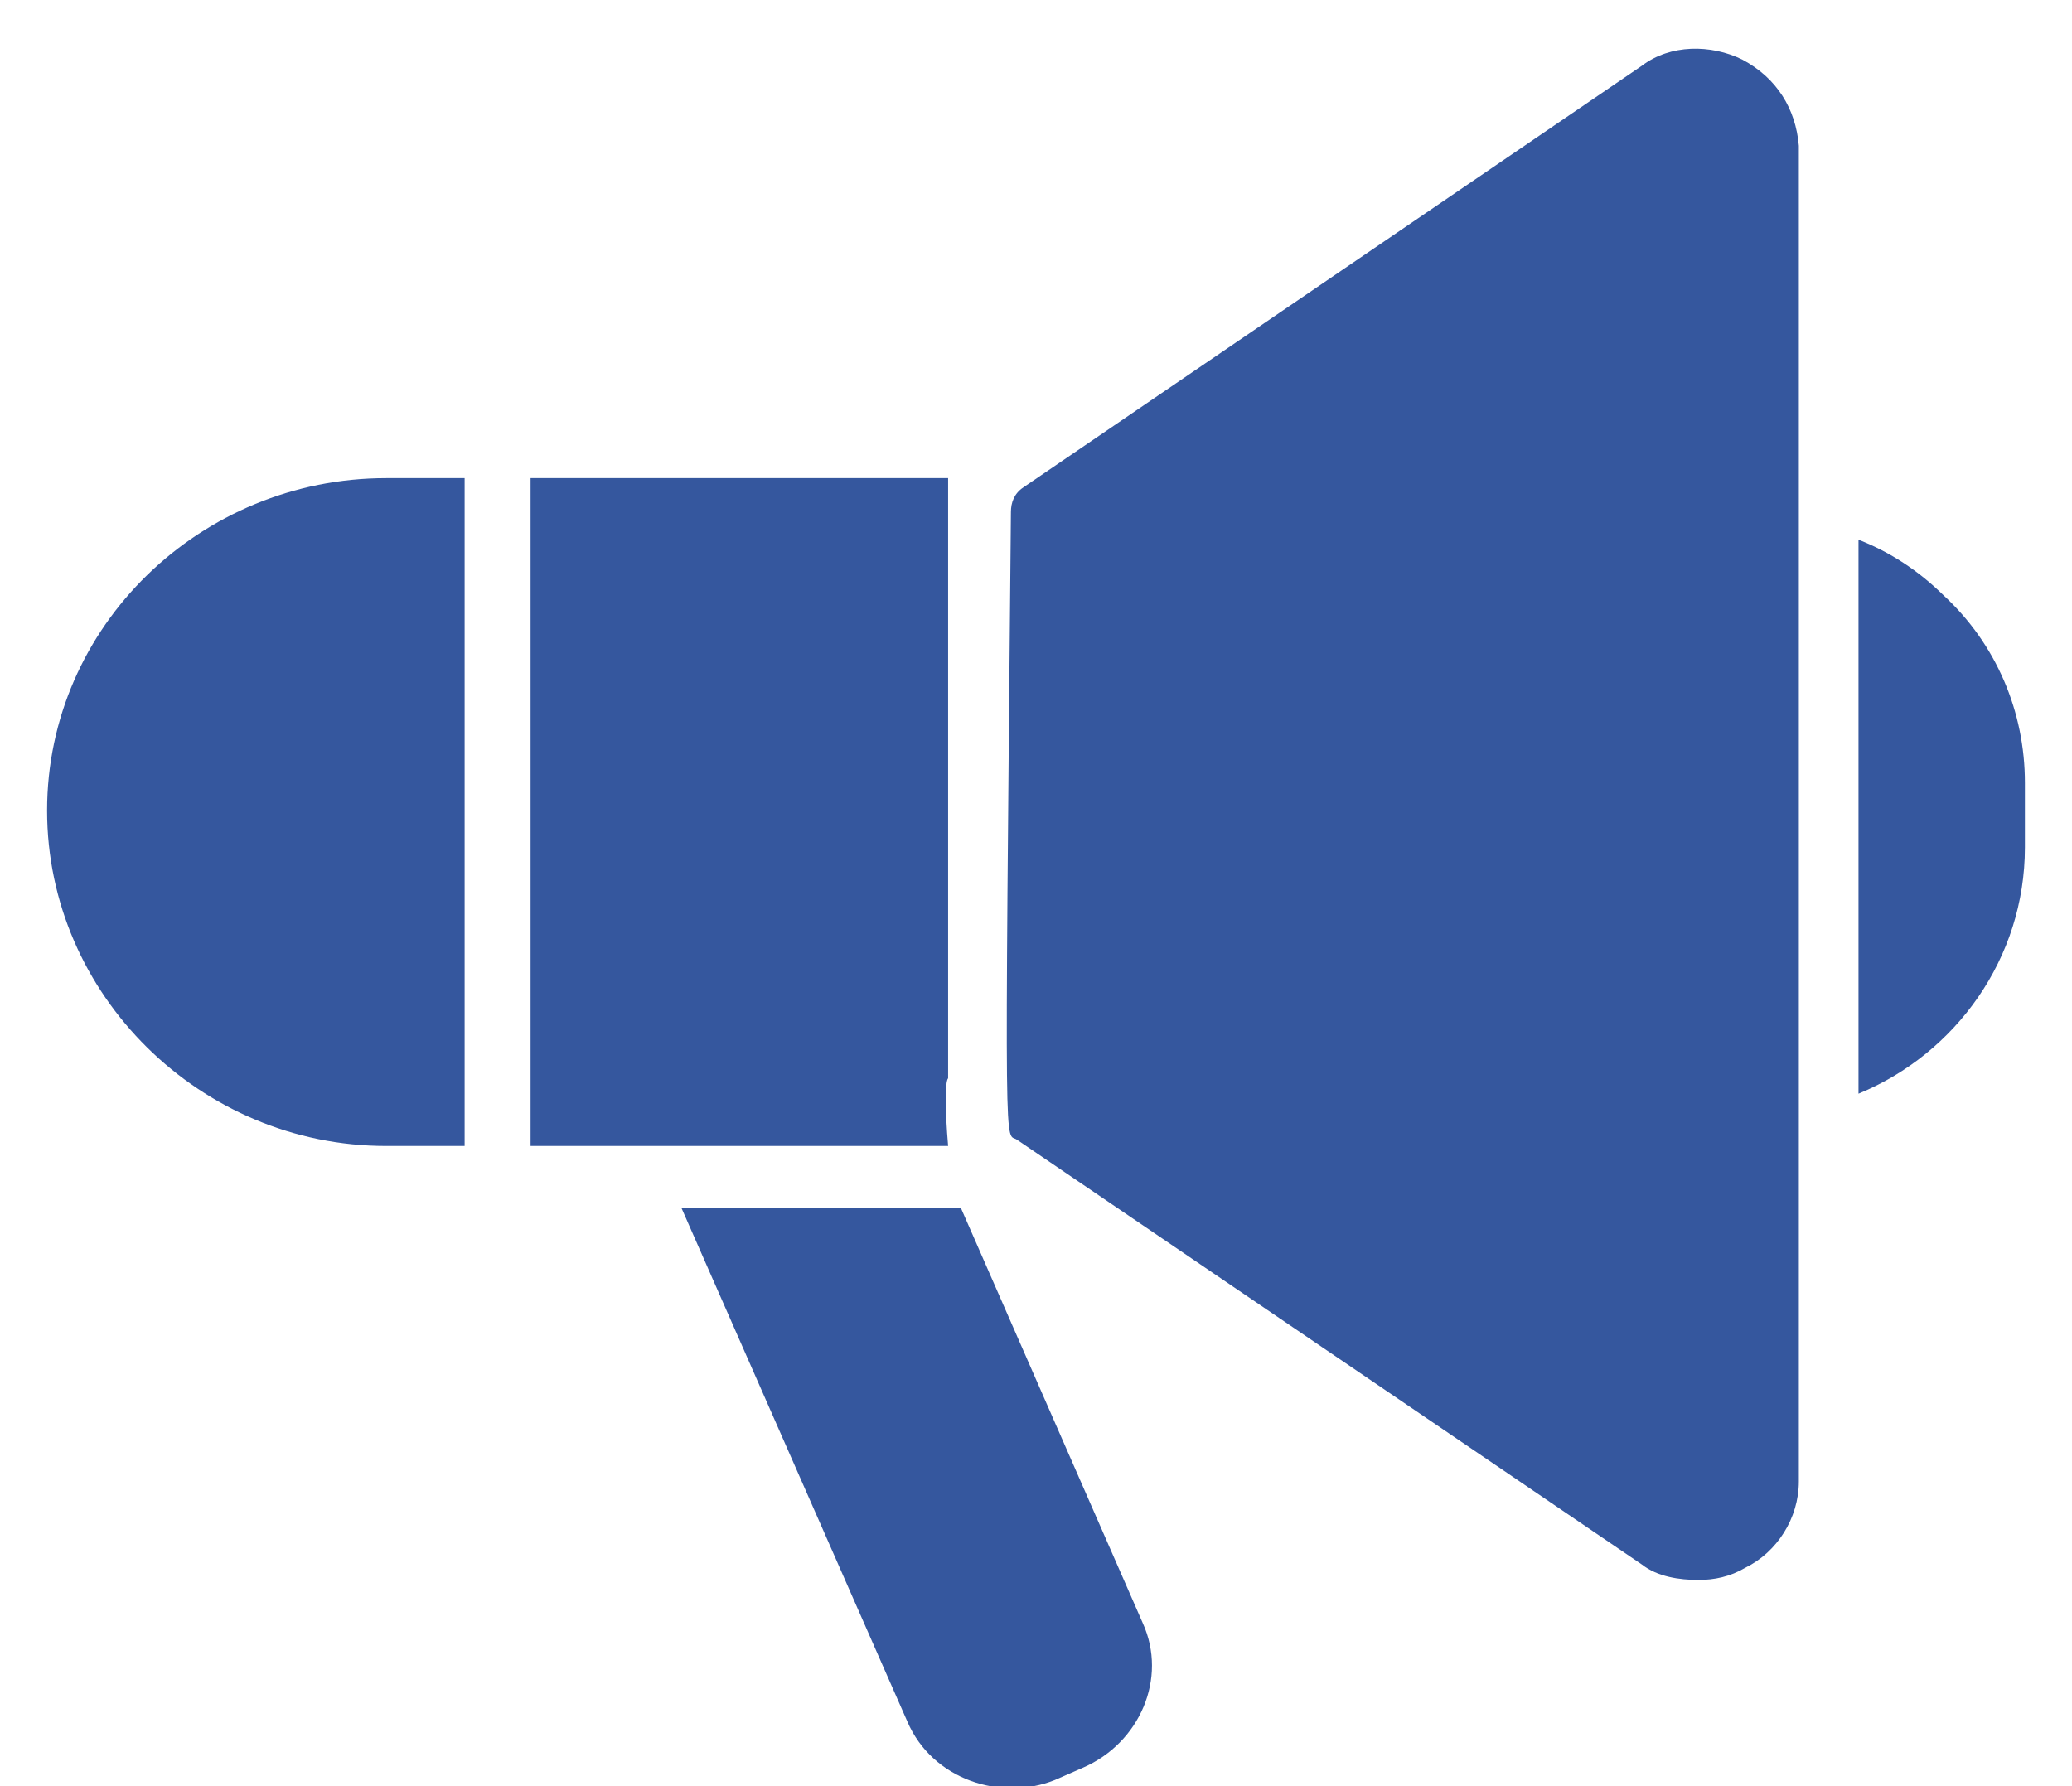
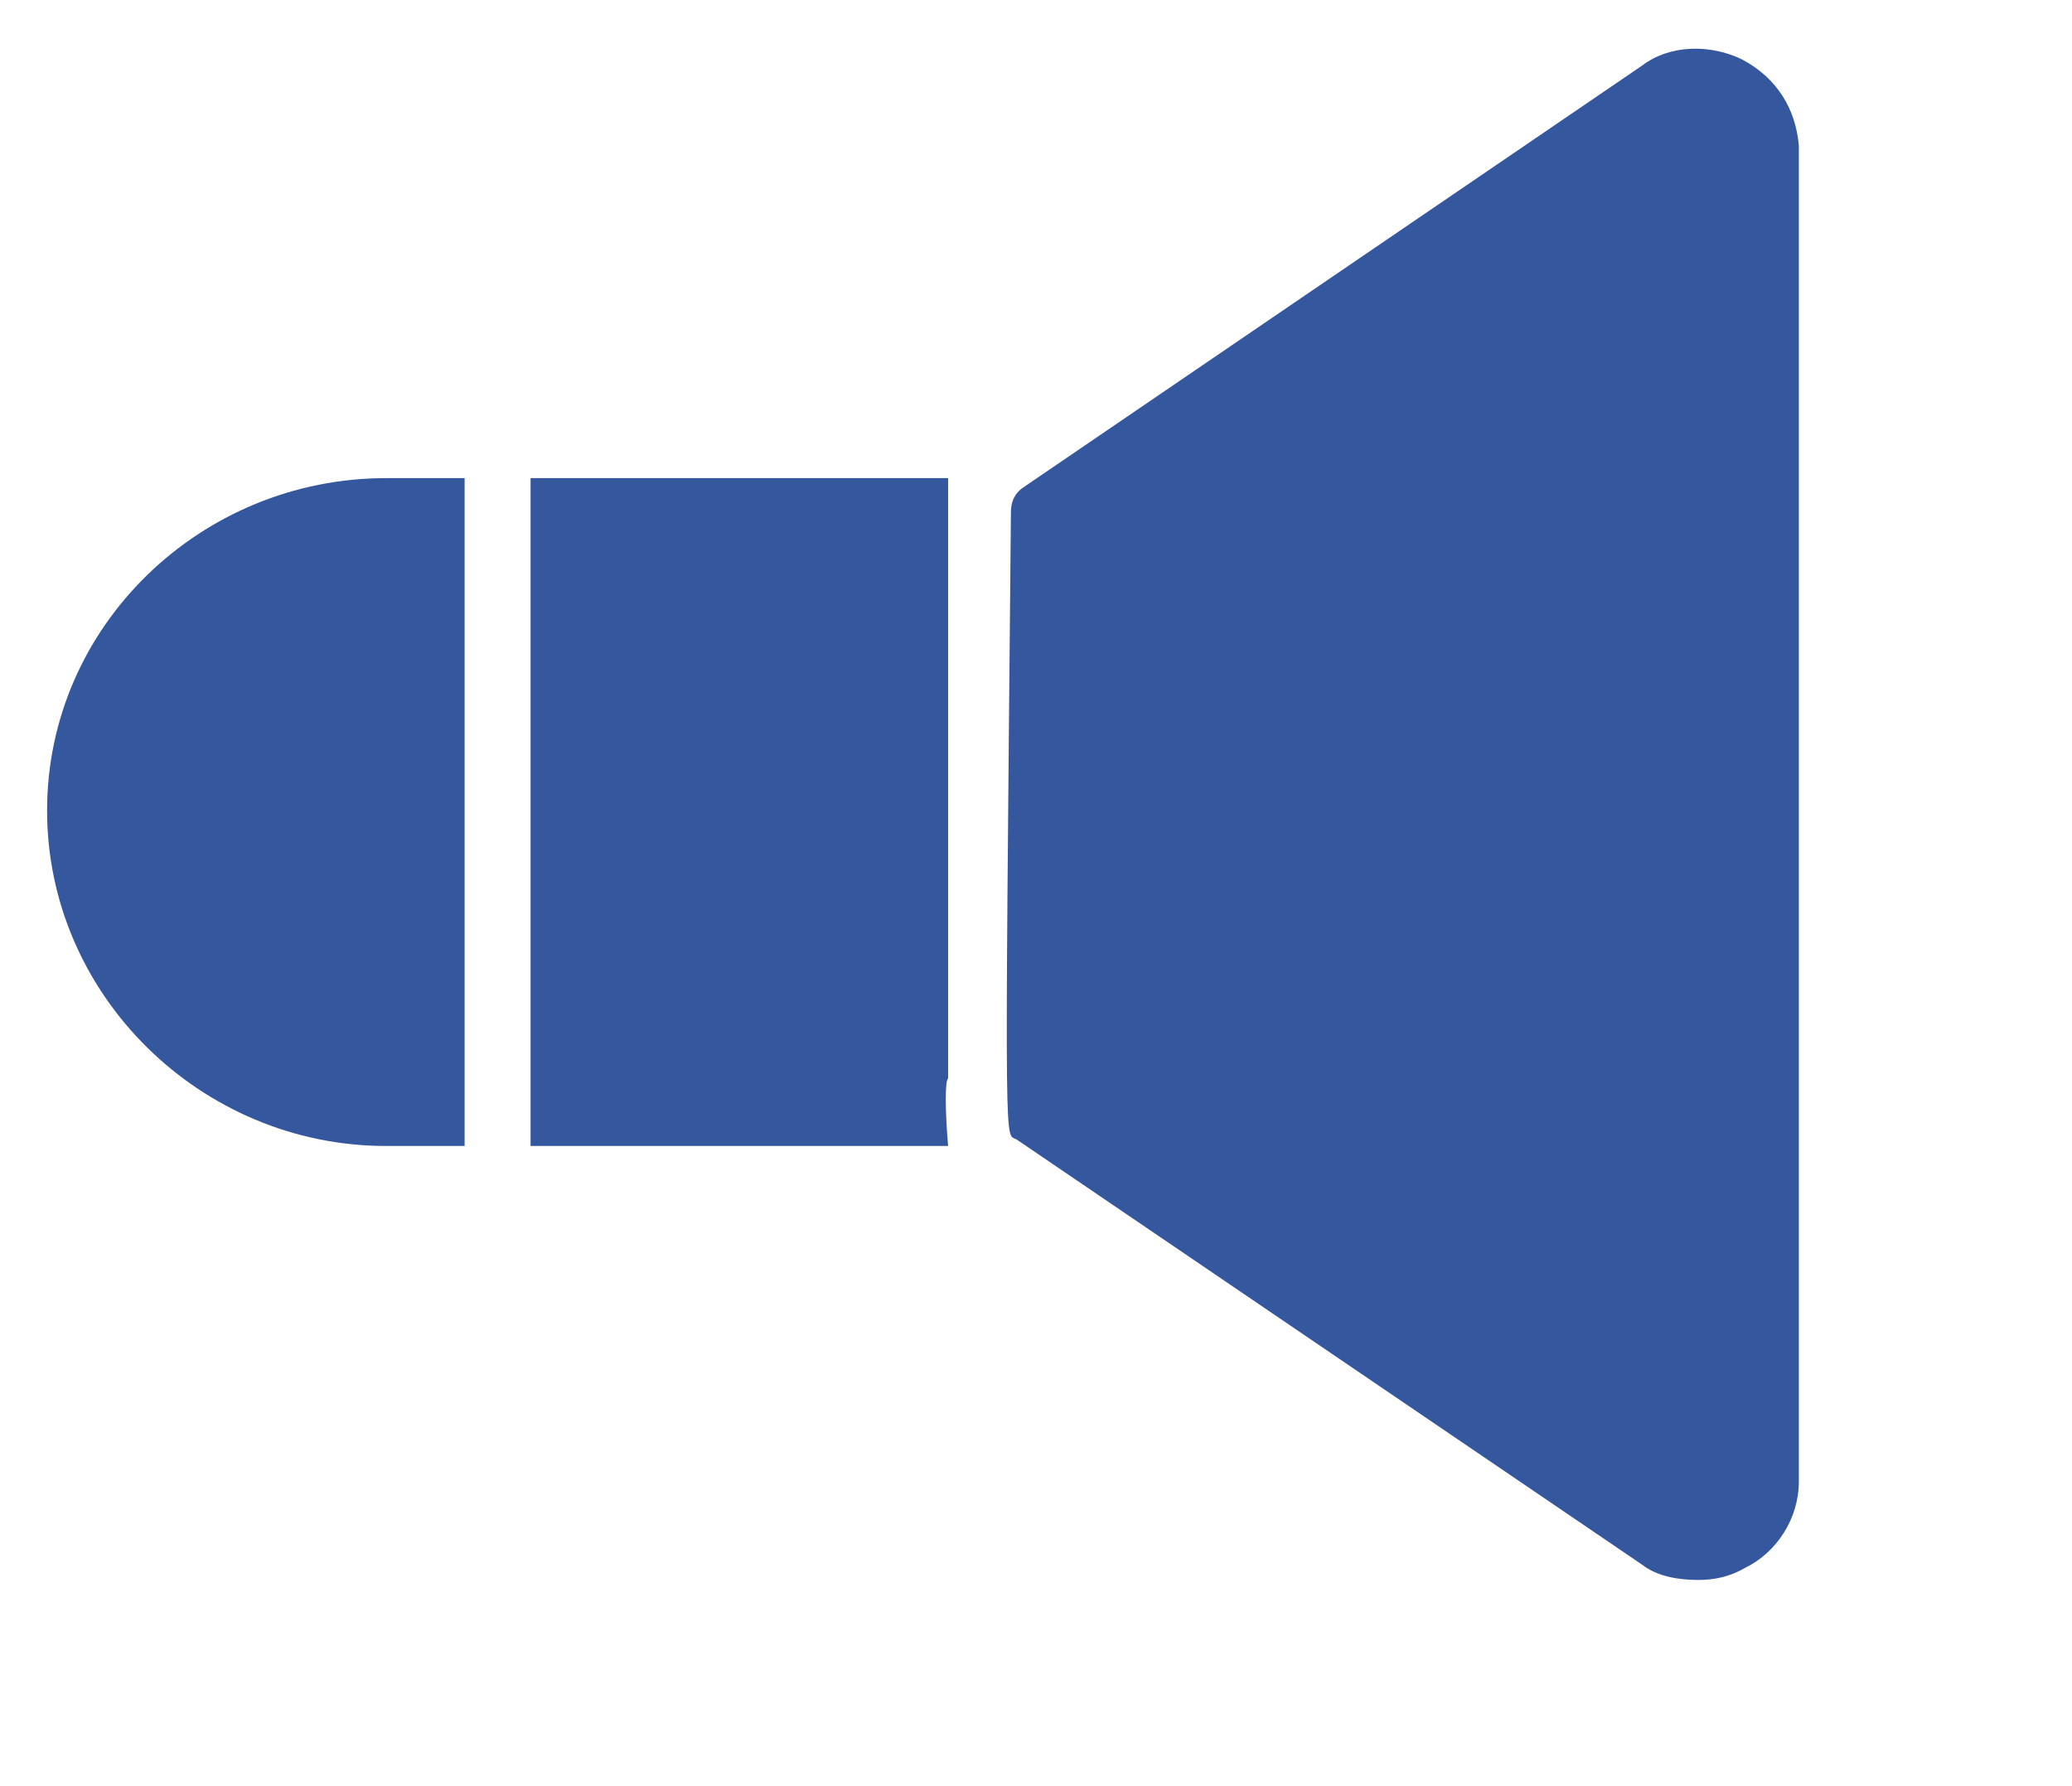
<svg xmlns="http://www.w3.org/2000/svg" width="29" height="25" viewBox="0 0 29 25" fill="none">
  <g clip-path="url(#clip0)">
    <path d="M24.386 0.834C23.947 0.618 23.376 0.618 22.98 0.92L14.324 6.821C14.193 6.908 14.149 7.037 14.149 7.166C14.061 16.6 14.061 15.825 14.236 15.954L22.98 21.898C23.2 22.071 23.508 22.114 23.771 22.114C23.991 22.114 24.211 22.071 24.43 21.942C24.87 21.726 25.177 21.252 25.177 20.735V2.04C25.133 1.523 24.87 1.092 24.386 0.834Z" fill="#35579E" />
    <path d="M0.659 11.345C0.659 13.929 2.812 16.04 5.405 16.04H6.503V6.692H5.405C2.812 6.692 0.659 8.76 0.659 11.345Z" fill="#35579E" />
    <path d="M13.27 15.092V6.692H7.426V16.04H13.27C13.226 15.523 13.226 15.136 13.27 15.092Z" fill="#35579E" />
-     <path d="M27.199 8.329C26.847 7.984 26.452 7.726 26.012 7.554V15.308C27.374 14.748 28.341 13.412 28.341 11.861V10.957C28.341 9.966 27.945 9.018 27.199 8.329Z" fill="#35579E" />
-     <path d="M13.446 16.901H9.535L12.699 24.095C13.05 24.914 14.017 25.215 14.764 24.914L15.159 24.741C15.95 24.397 16.346 23.492 15.994 22.717L13.446 16.901Z" fill="#35579E" />
  </g>
  <defs>
    <clipPath id="clip0">
      <rect width="29" height="25" fill="white" />
    </clipPath>
  </defs>
</svg>